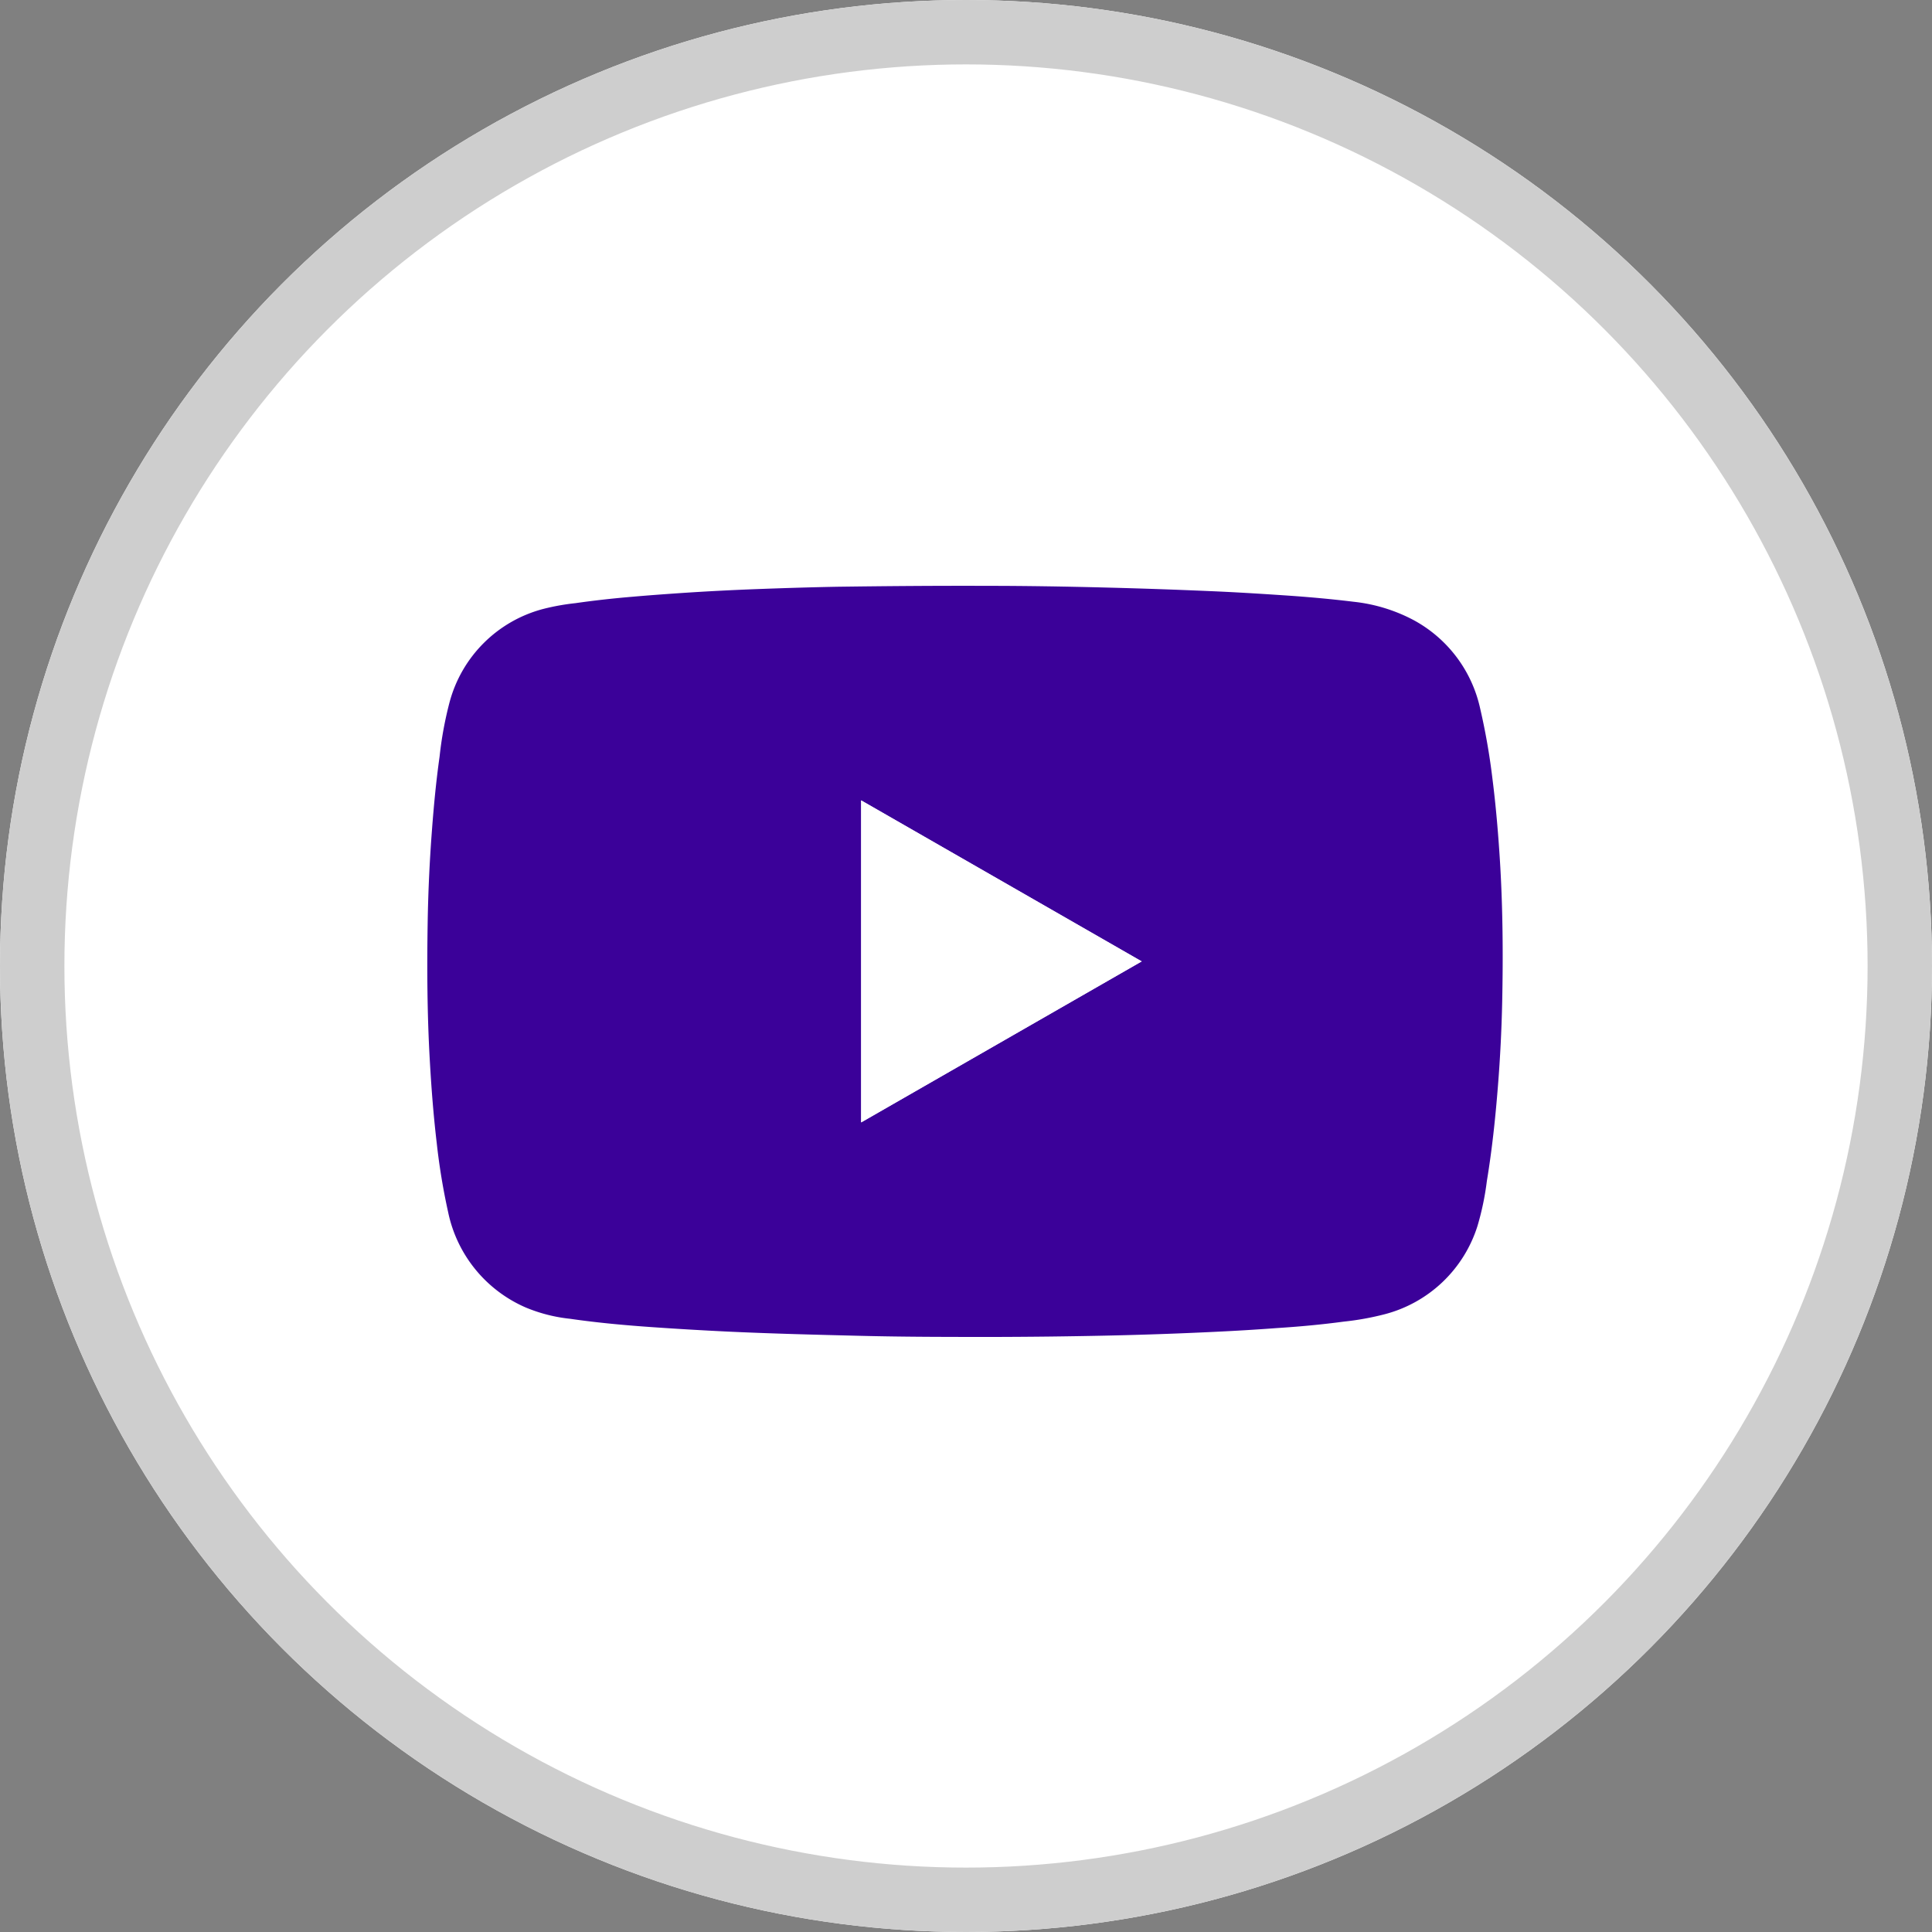
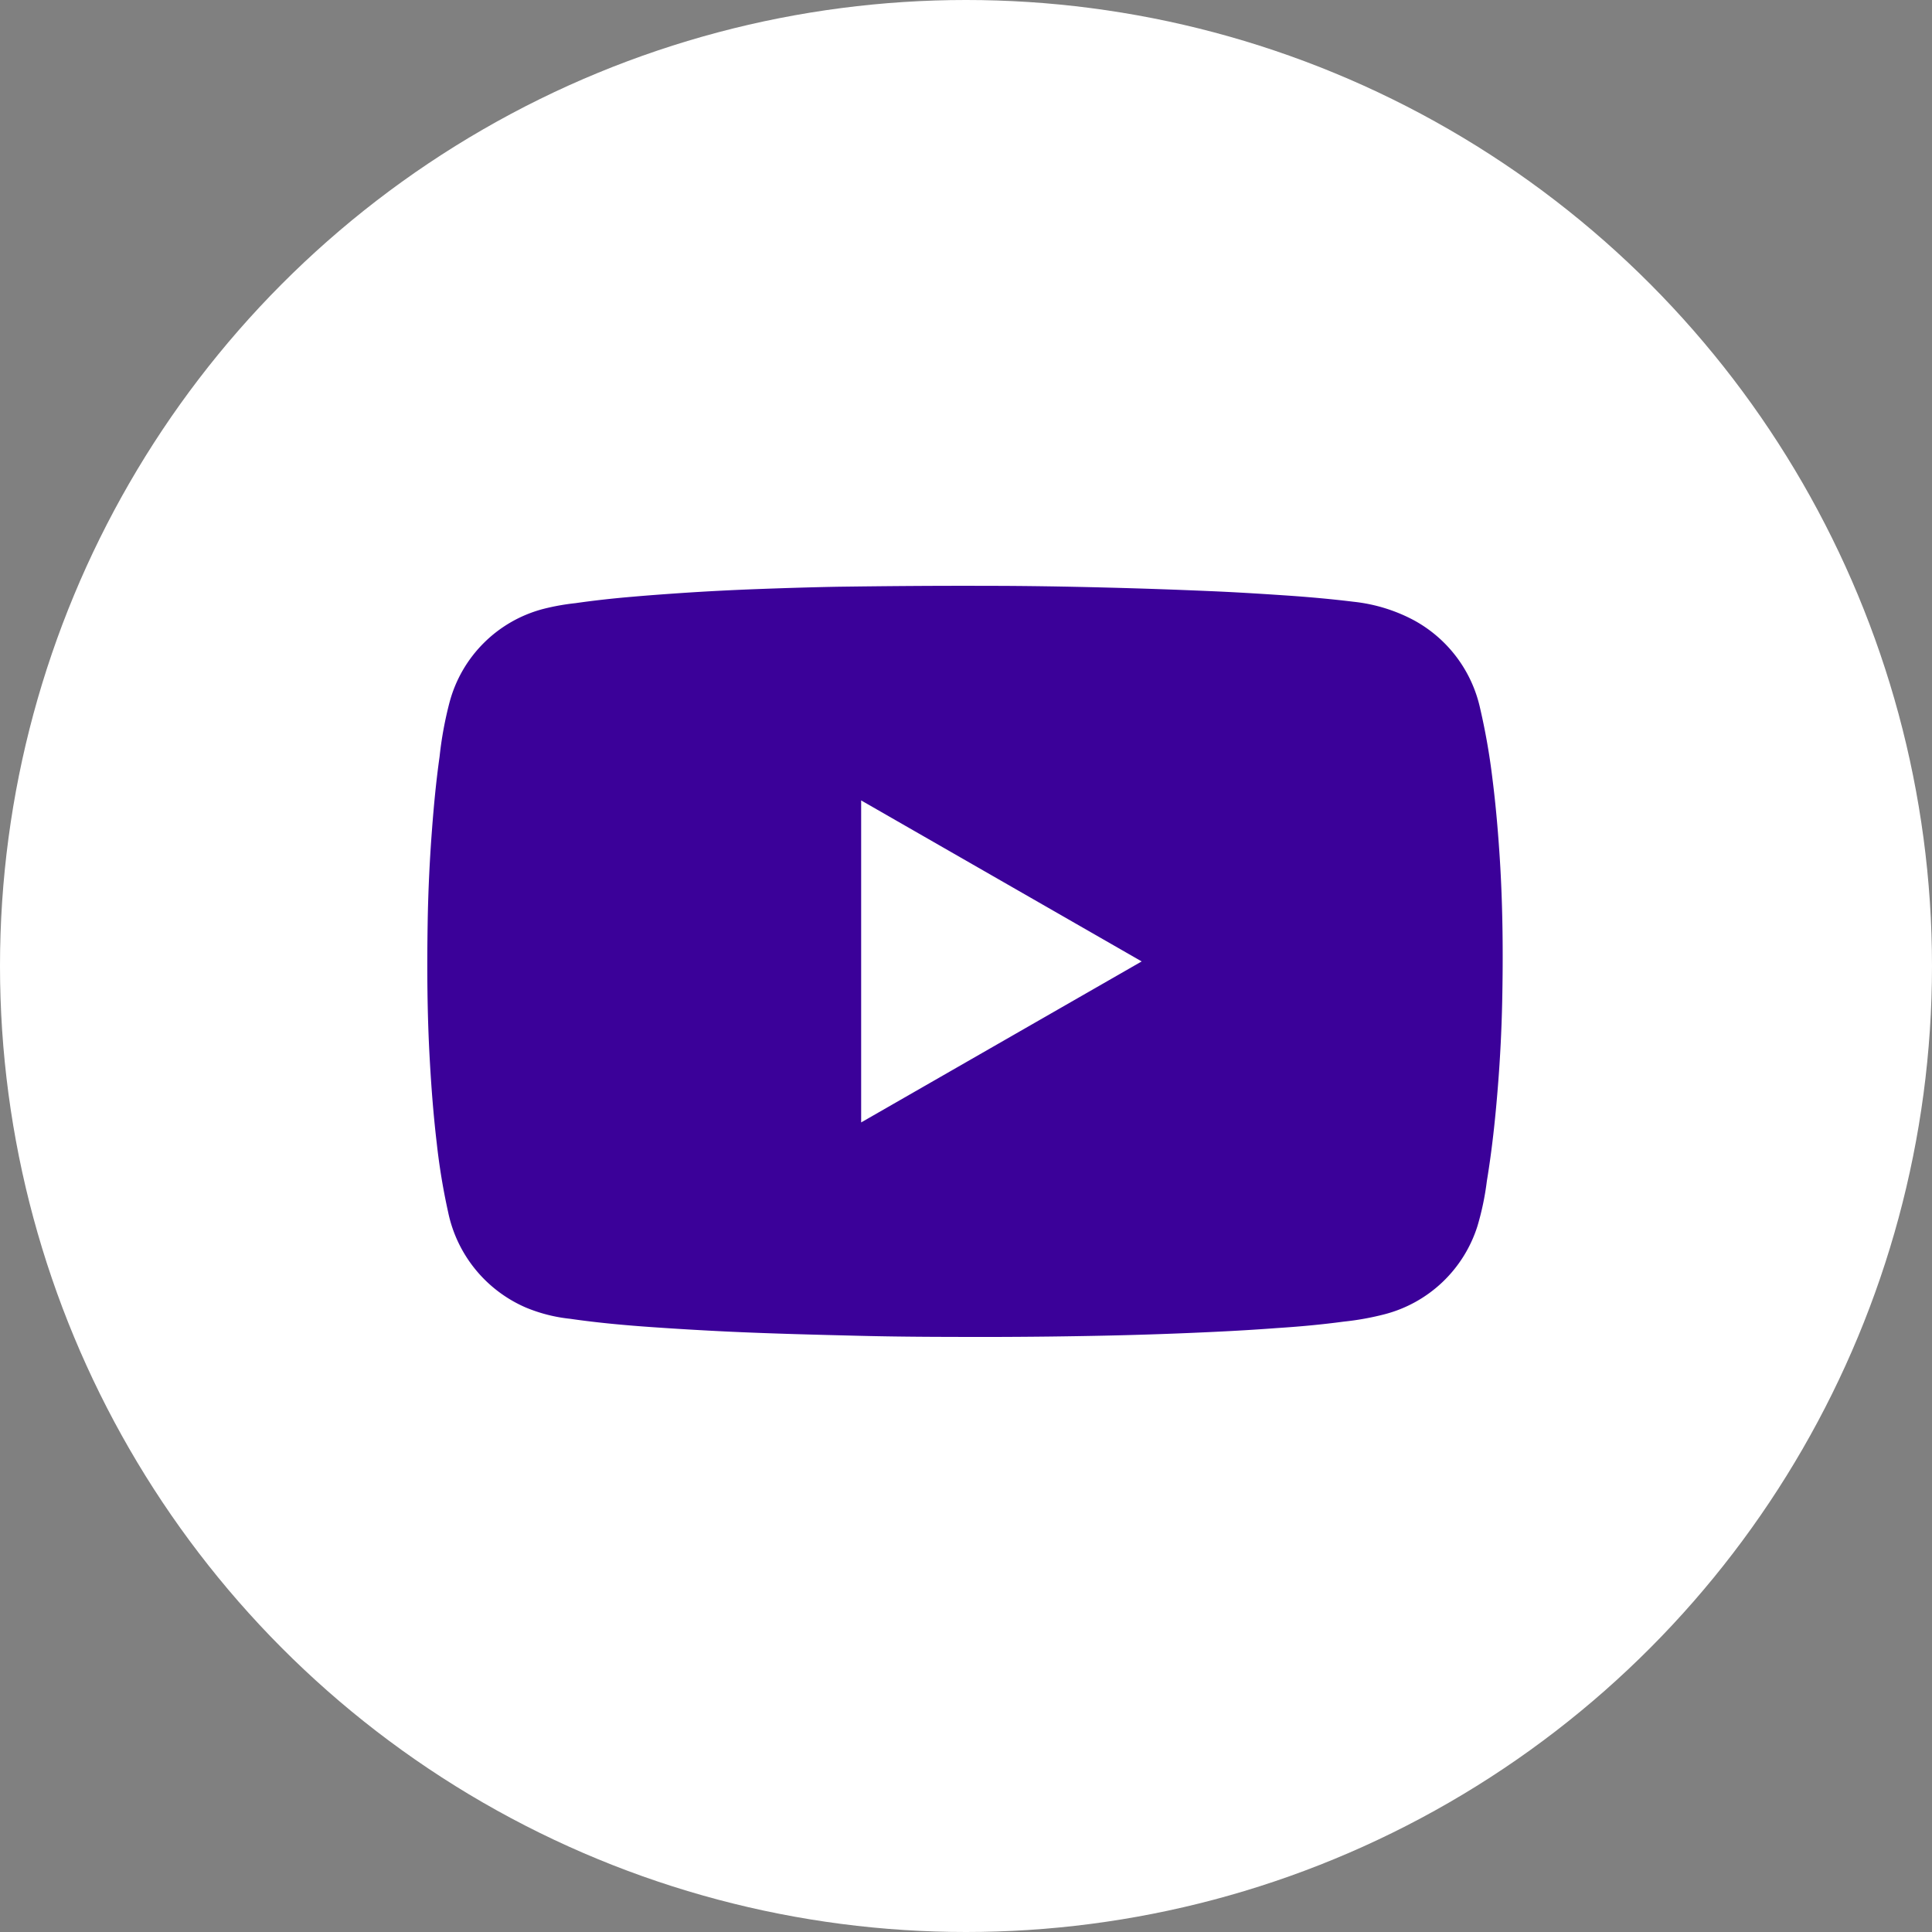
<svg xmlns="http://www.w3.org/2000/svg" width="30" height="30" viewBox="0 0 30 30">
  <rect x="0" y="0" width="30" height="30" fill="#808080" stroke="none" />
  <g id="youtube" transform="translate(-214 -7283.298)">
    <g id="Ellipse_34" data-name="Ellipse 34" transform="translate(214 7283.298)" fill="#fff" stroke="#cecece" stroke-width="1">
      <circle cx="15" cy="15" r="15" stroke="none" />
-       <circle cx="15" cy="15" r="14.5" fill="none" />
    </g>
    <g id="Group_30995" data-name="Group 30995" transform="translate(220.638 7292.394)">
      <path id="Path_93675" data-name="Path 93675" d="M-3227.524-1661.976c.546,0,1.2.01,1.846.027q.786.02,1.572.054c.389.016.778.04,1.166.066.362.024.723.056,1.083.1a2.568,2.568,0,0,1,.927.282,2.061,2.061,0,0,1,1.039,1.376,10.169,10.169,0,0,1,.189,1.077c.056.439.093.88.12,1.321.043.718.048,1.437.033,2.156q-.014.654-.066,1.306c-.039.494-.091.987-.172,1.476a4.312,4.312,0,0,1-.146.7,2.053,2.053,0,0,1-1.443,1.37,4.306,4.306,0,0,1-.633.114c-.344.046-.69.078-1.036.1-.318.024-.636.043-.954.058q-.865.042-1.731.06-.849.018-1.7.02c-.69,0-1.381,0-2.071-.017s-1.393-.034-2.089-.067q-.563-.027-1.126-.066c-.437-.03-.873-.069-1.307-.132a2.447,2.447,0,0,1-.685-.174,2.071,2.071,0,0,1-1.209-1.485,9.953,9.953,0,0,1-.176-1.066c-.05-.422-.083-.845-.107-1.269-.042-.723-.046-1.446-.034-2.17q.012-.71.066-1.419c.029-.384.065-.767.119-1.148a5.711,5.711,0,0,1,.156-.847,2.041,2.041,0,0,1,1.452-1.444,3.537,3.537,0,0,1,.5-.09c.3-.043.592-.075.89-.1.249-.022.5-.04.748-.057.4-.027.795-.047,1.193-.062s.822-.028,1.234-.036C-3229.125-1661.972-3228.377-1661.979-3227.524-1661.976Zm-1.979,8.332,4.356-2.5-4.356-2.5Z" transform="translate(3236.237 1661.977)" fill="#3b0199" />
-       <path id="Path_93676" data-name="Path 93676" d="M-2222.462-1154.839v-5l4.356,2.5Z" transform="translate(2229.196 1163.171)" fill="#fff" />
    </g>
  </g>
</svg>